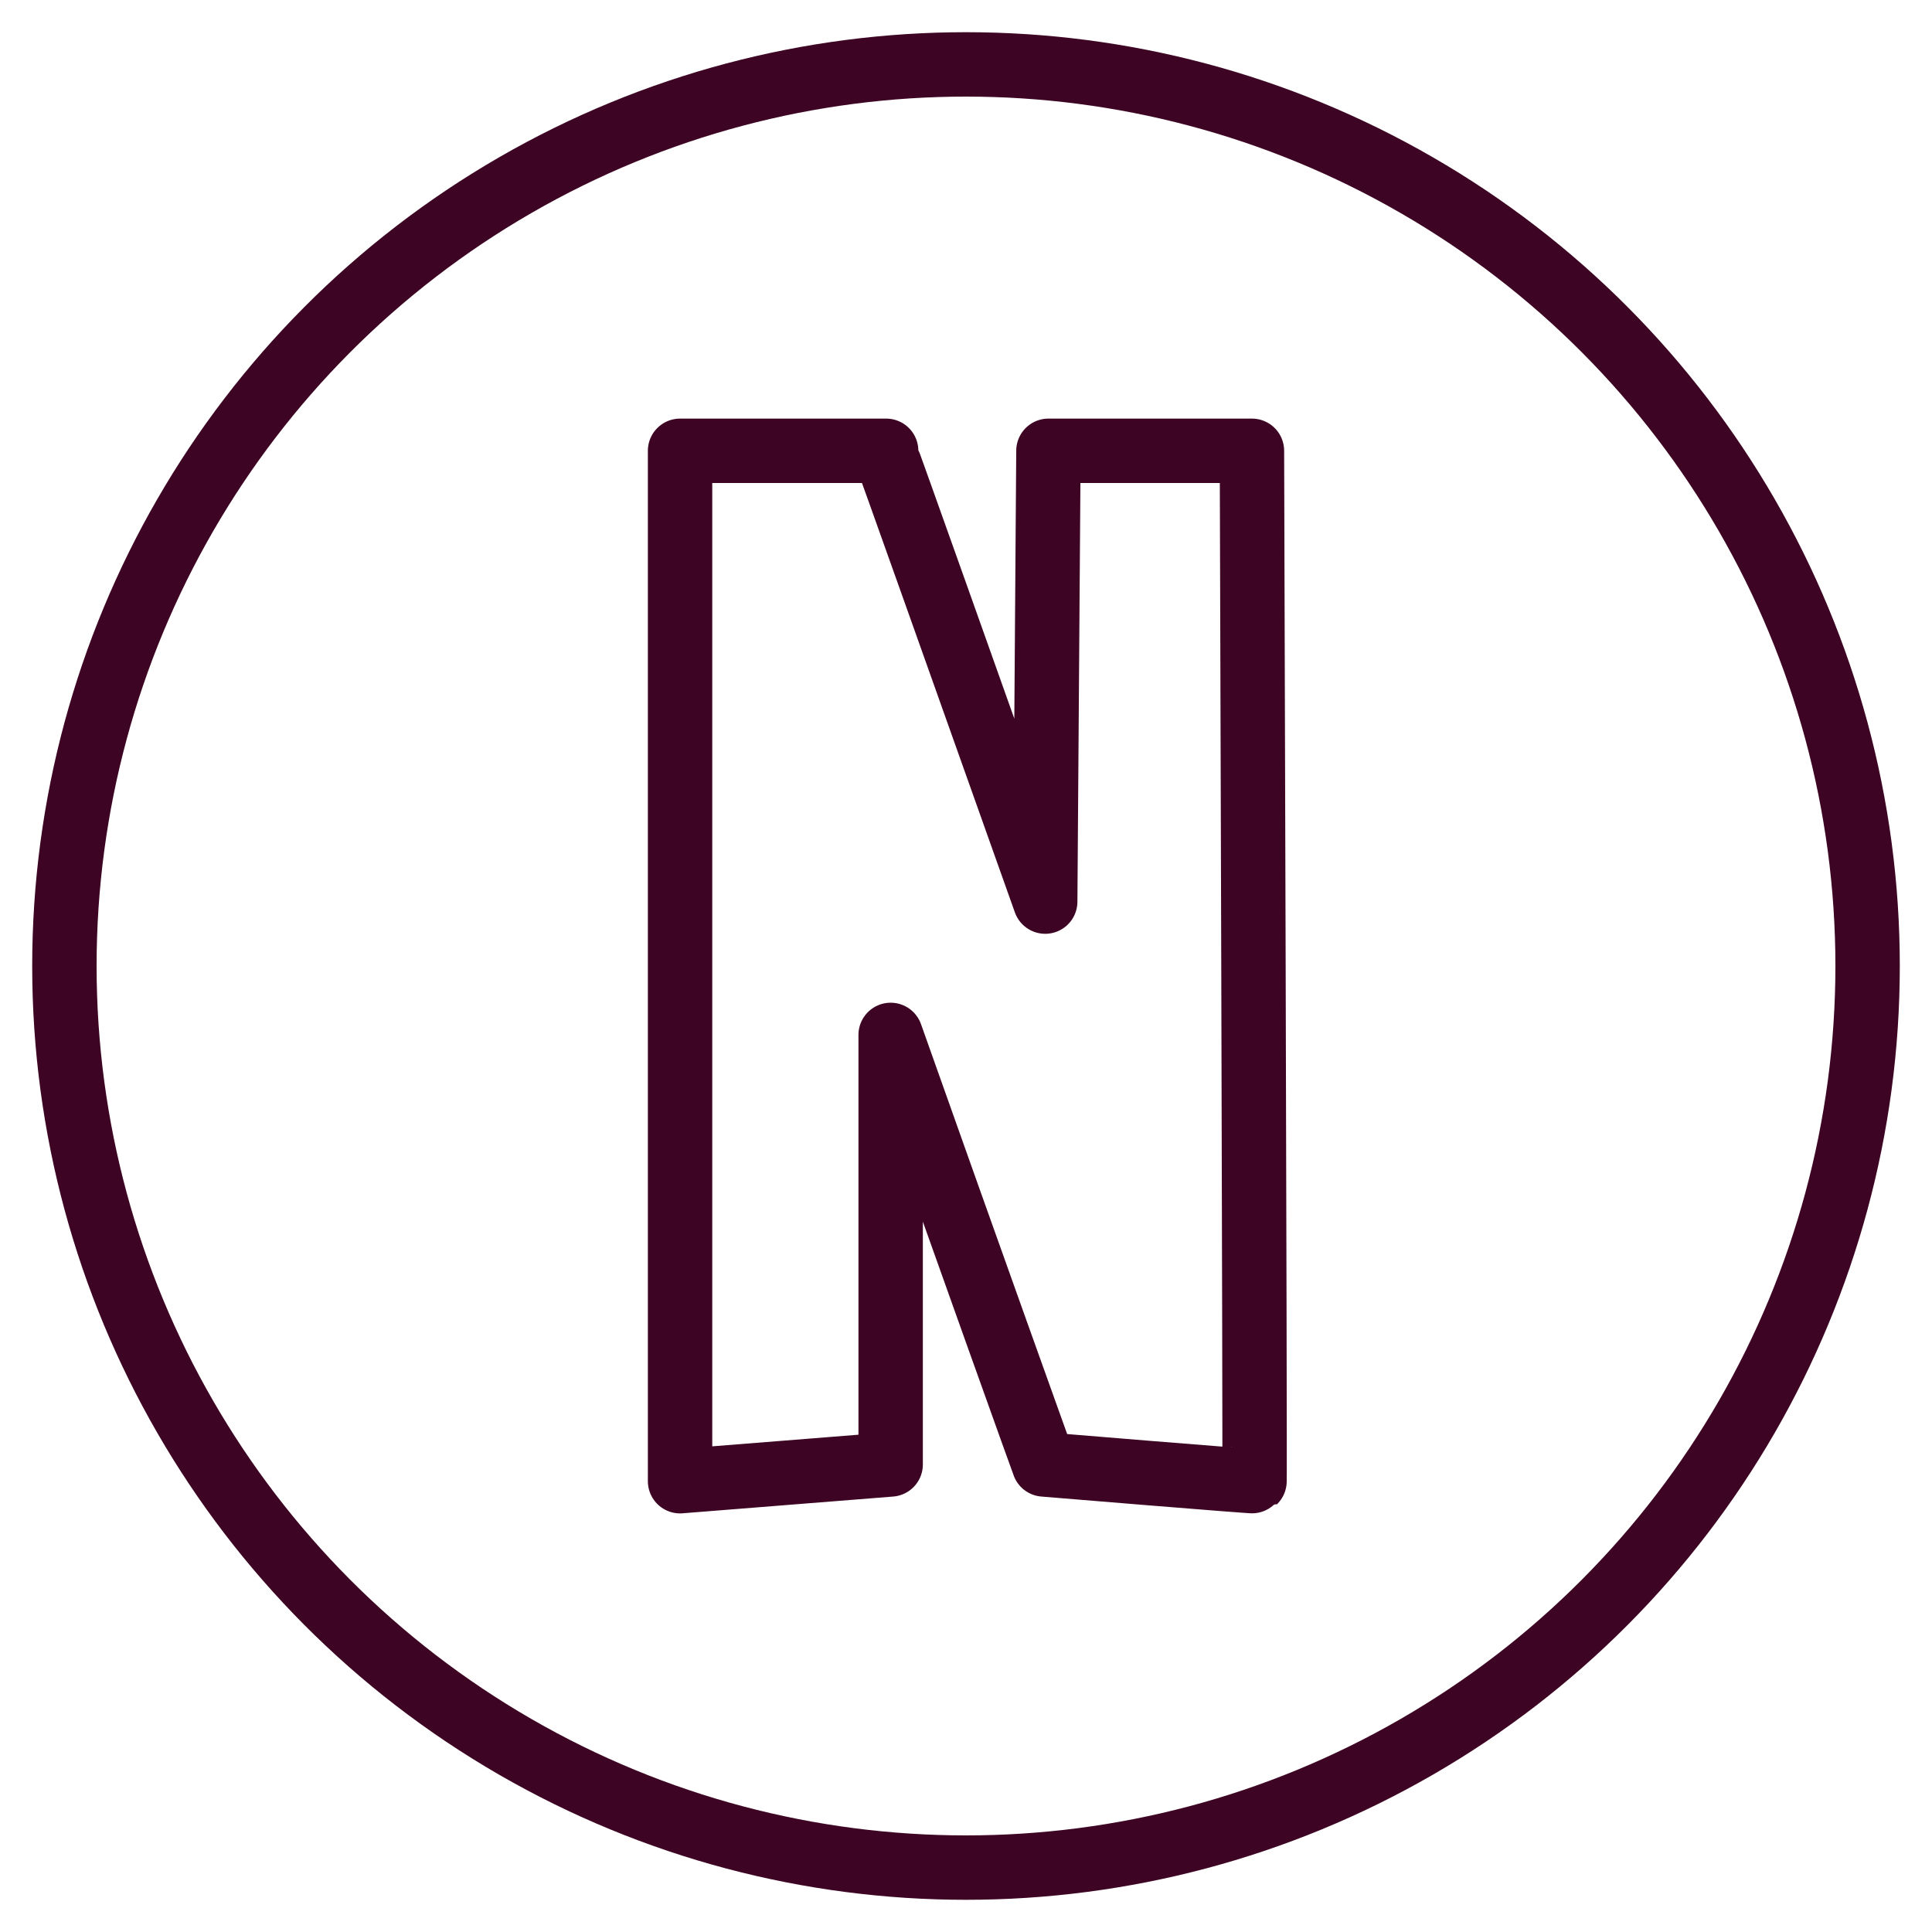
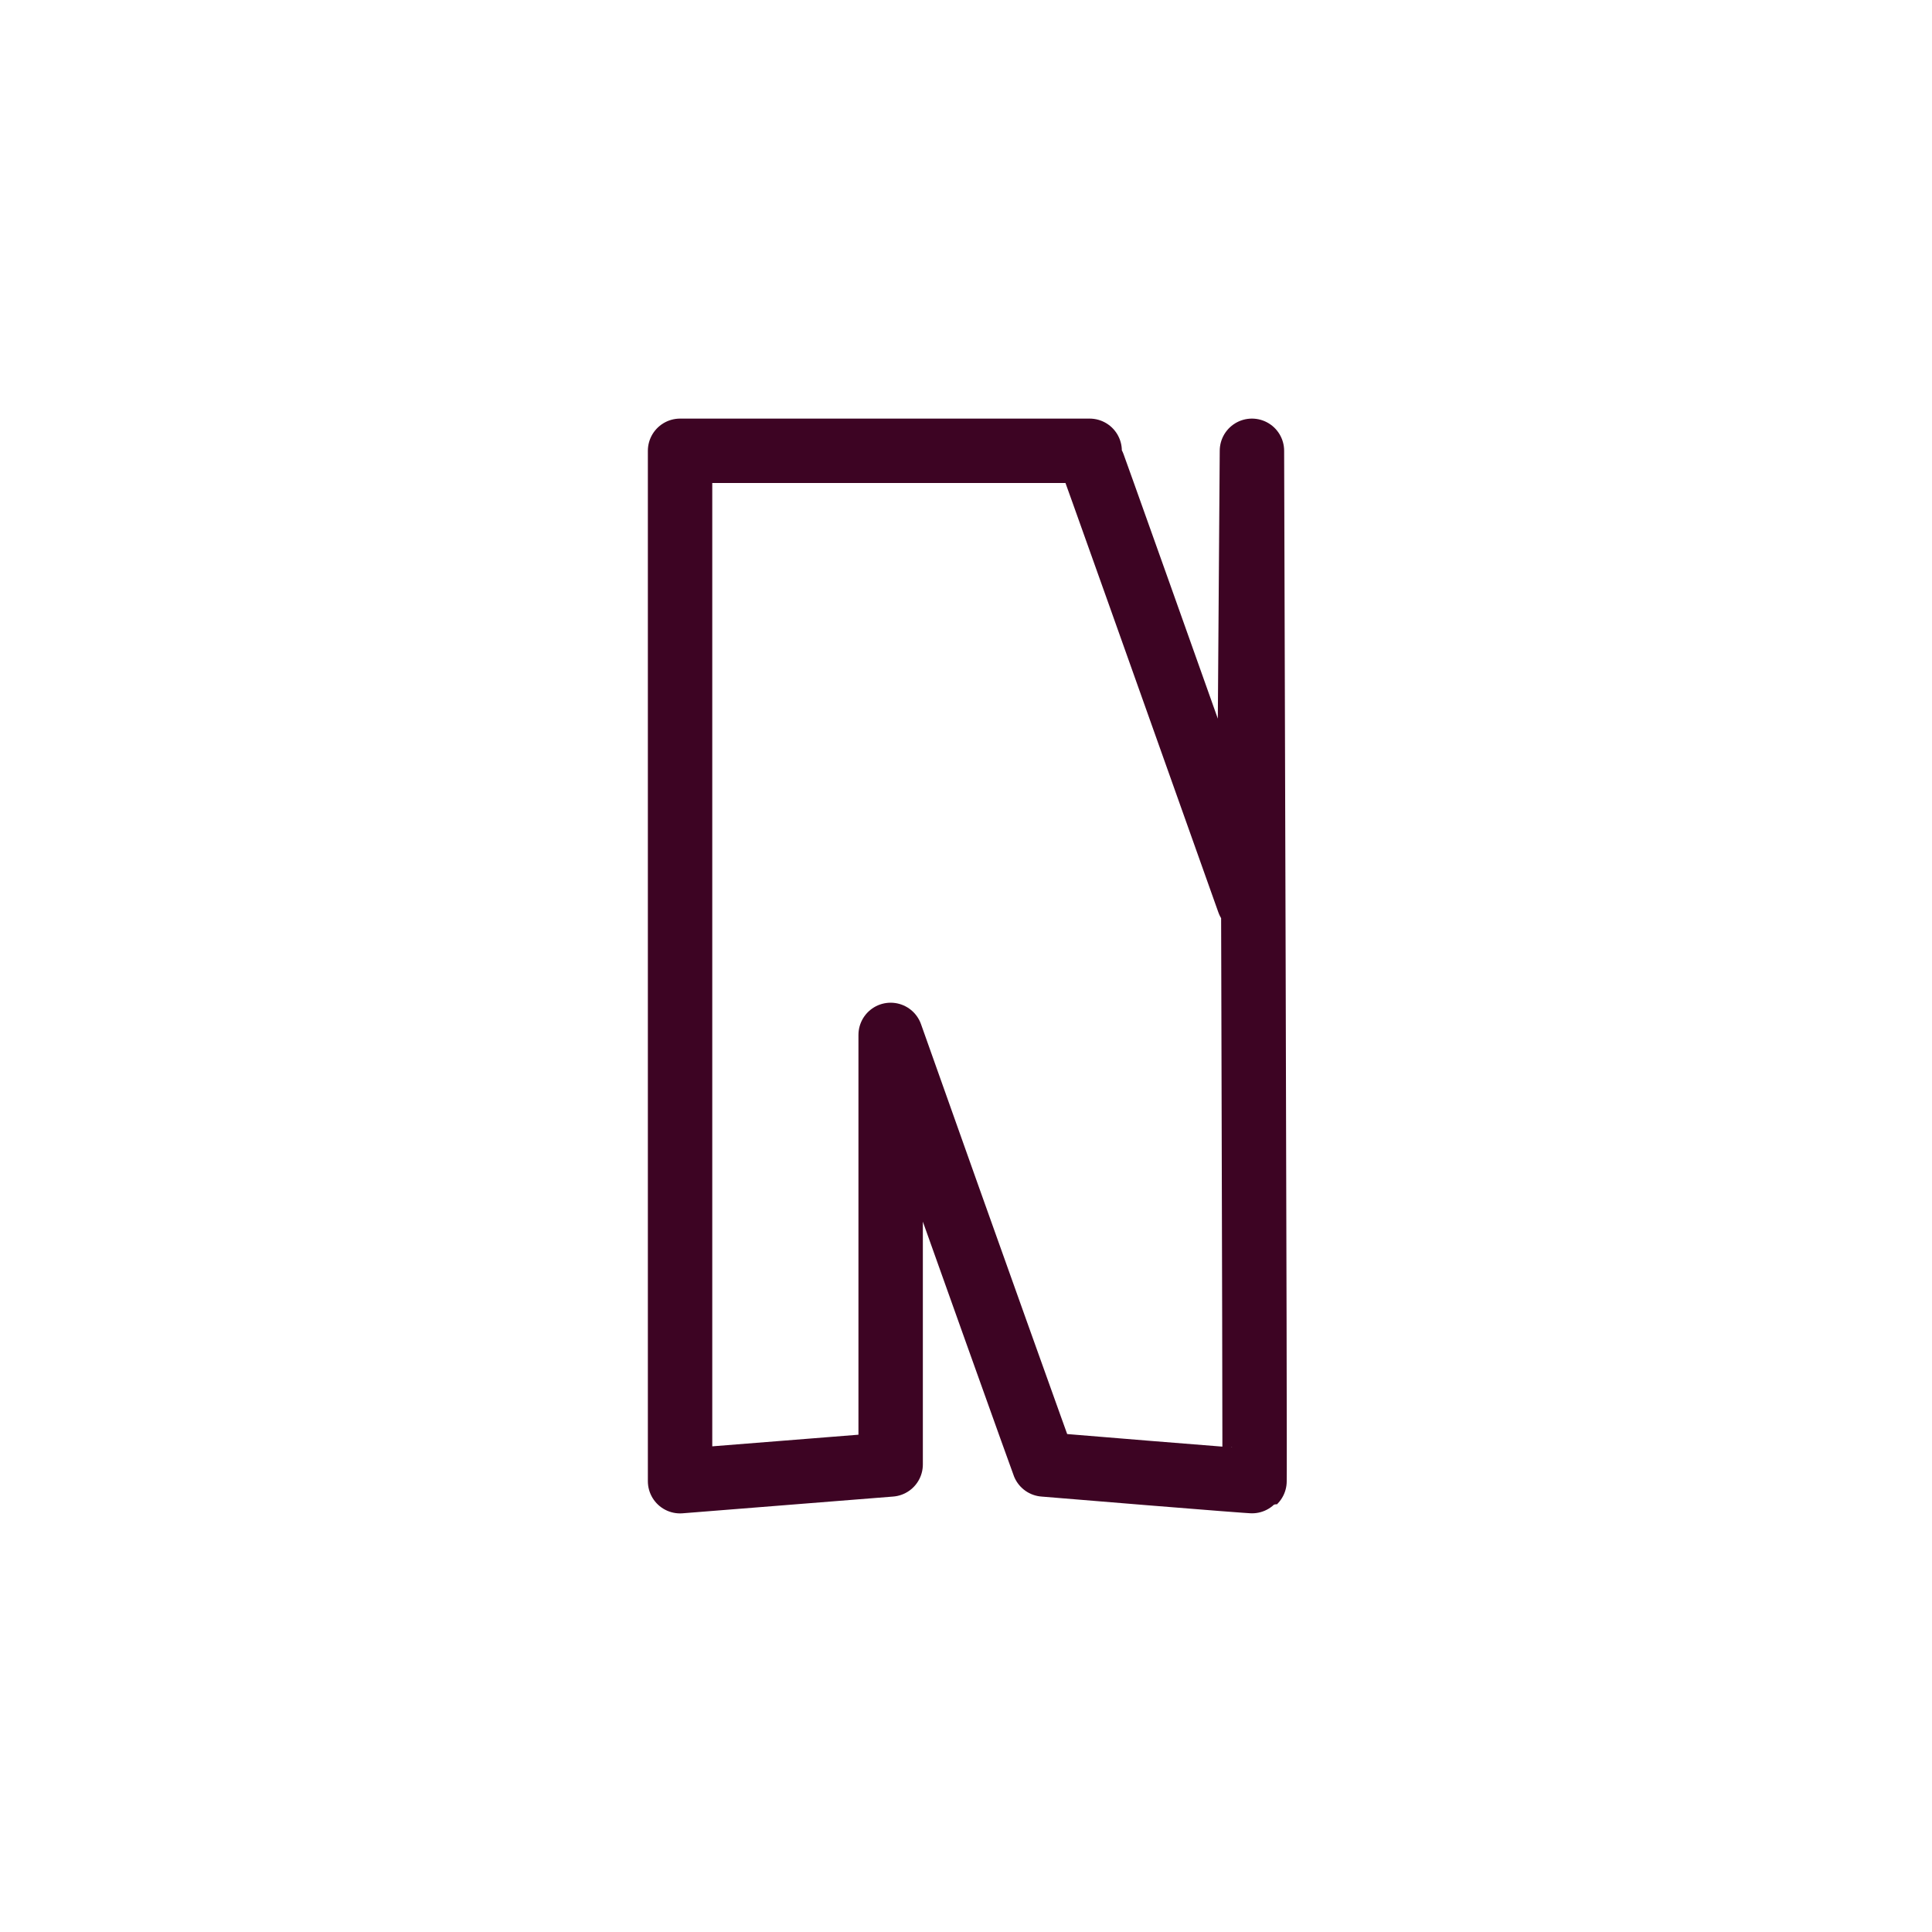
<svg xmlns="http://www.w3.org/2000/svg" id="petites-icones" viewBox="0 0 30 30">
  <title>netflix</title>
  <g id="netflix">
-     <path d="M19.44,7H16.28l-.05,7c-1.28-3.6-2.46-6.92-2.47-6.93h0V7H10.56s0,16,0,16,3.27-.26,3.27-.26l0-6.67c1.23,3.47,2.36,6.62,2.38,6.67h0s3.26.27,3.27.26S19.44,7,19.44,7Z" style="fill:none;stroke:#3d0423;stroke-linecap:round;stroke-linejoin:round" />
+     <path d="M19.44,7l-.05,7c-1.28-3.6-2.46-6.92-2.47-6.93h0V7H10.56s0,16,0,16,3.27-.26,3.27-.26l0-6.67c1.23,3.47,2.36,6.62,2.38,6.67h0s3.26.27,3.27.26S19.44,7,19.44,7Z" style="fill:none;stroke:#3d0423;stroke-linecap:round;stroke-linejoin:round" />
  </g>
-   <circle cx="15" cy="15" r="14" style="fill:none;stroke:#3d0423;stroke-miterlimit:10" />
</svg>